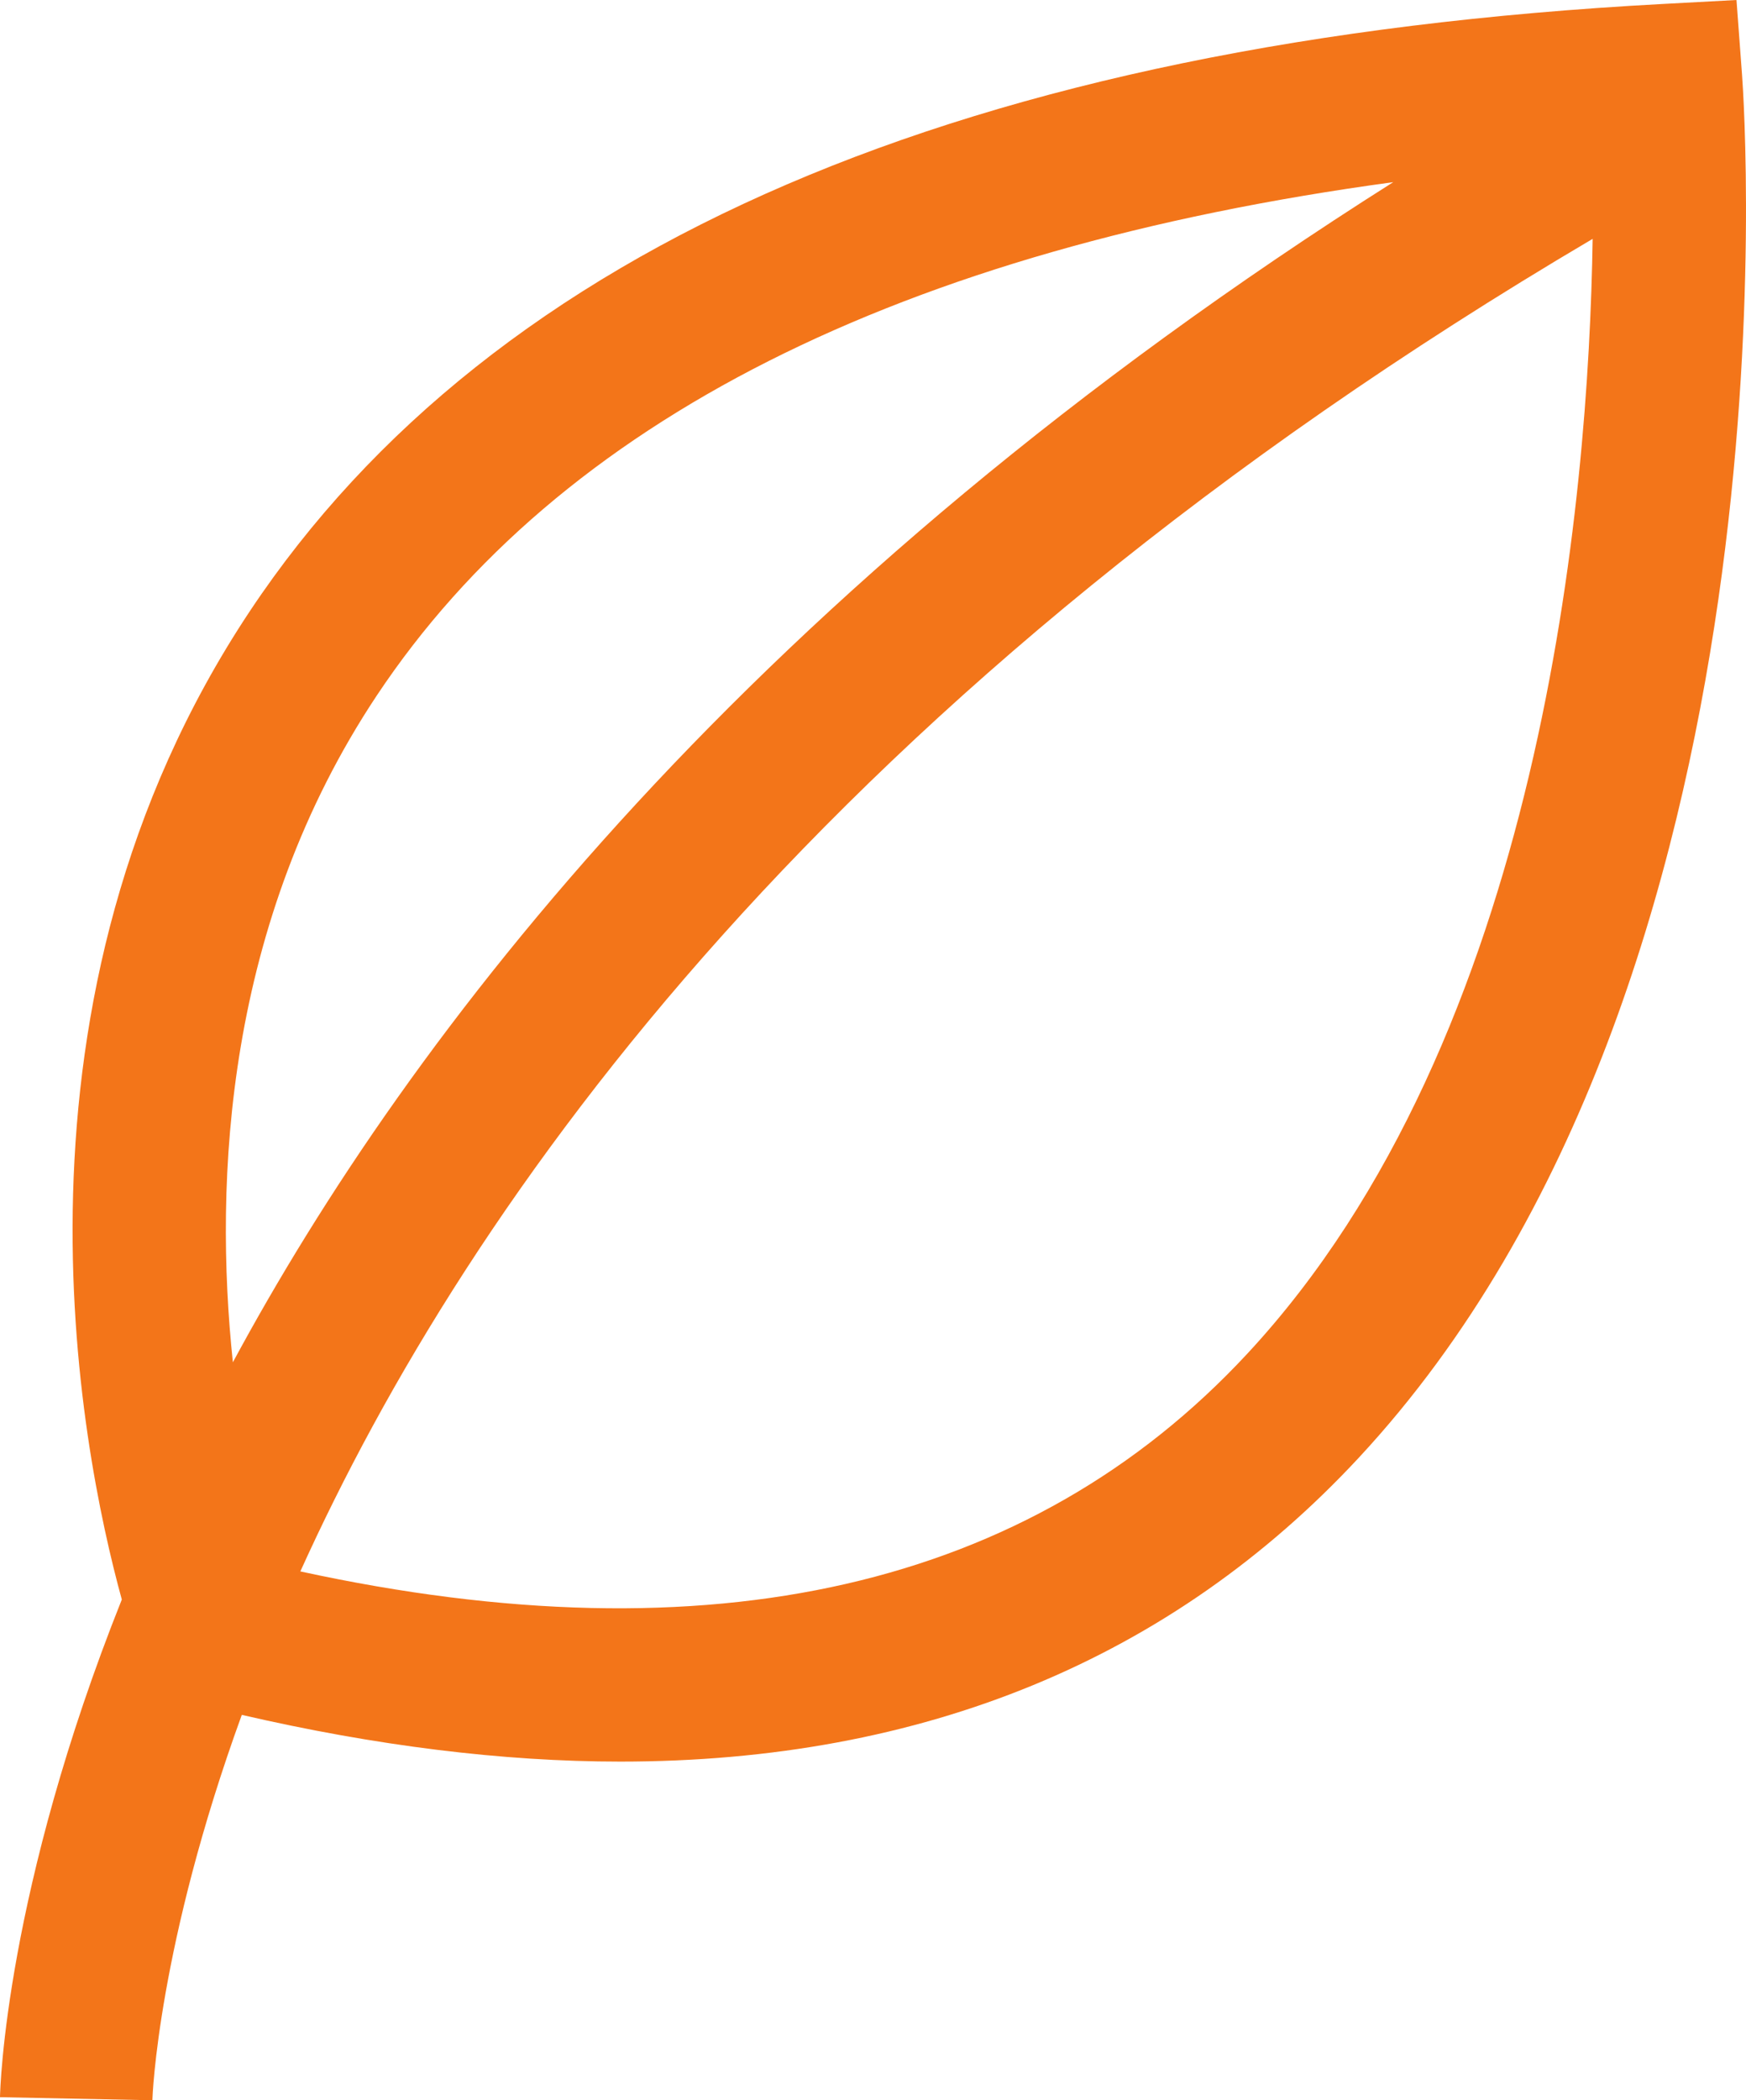
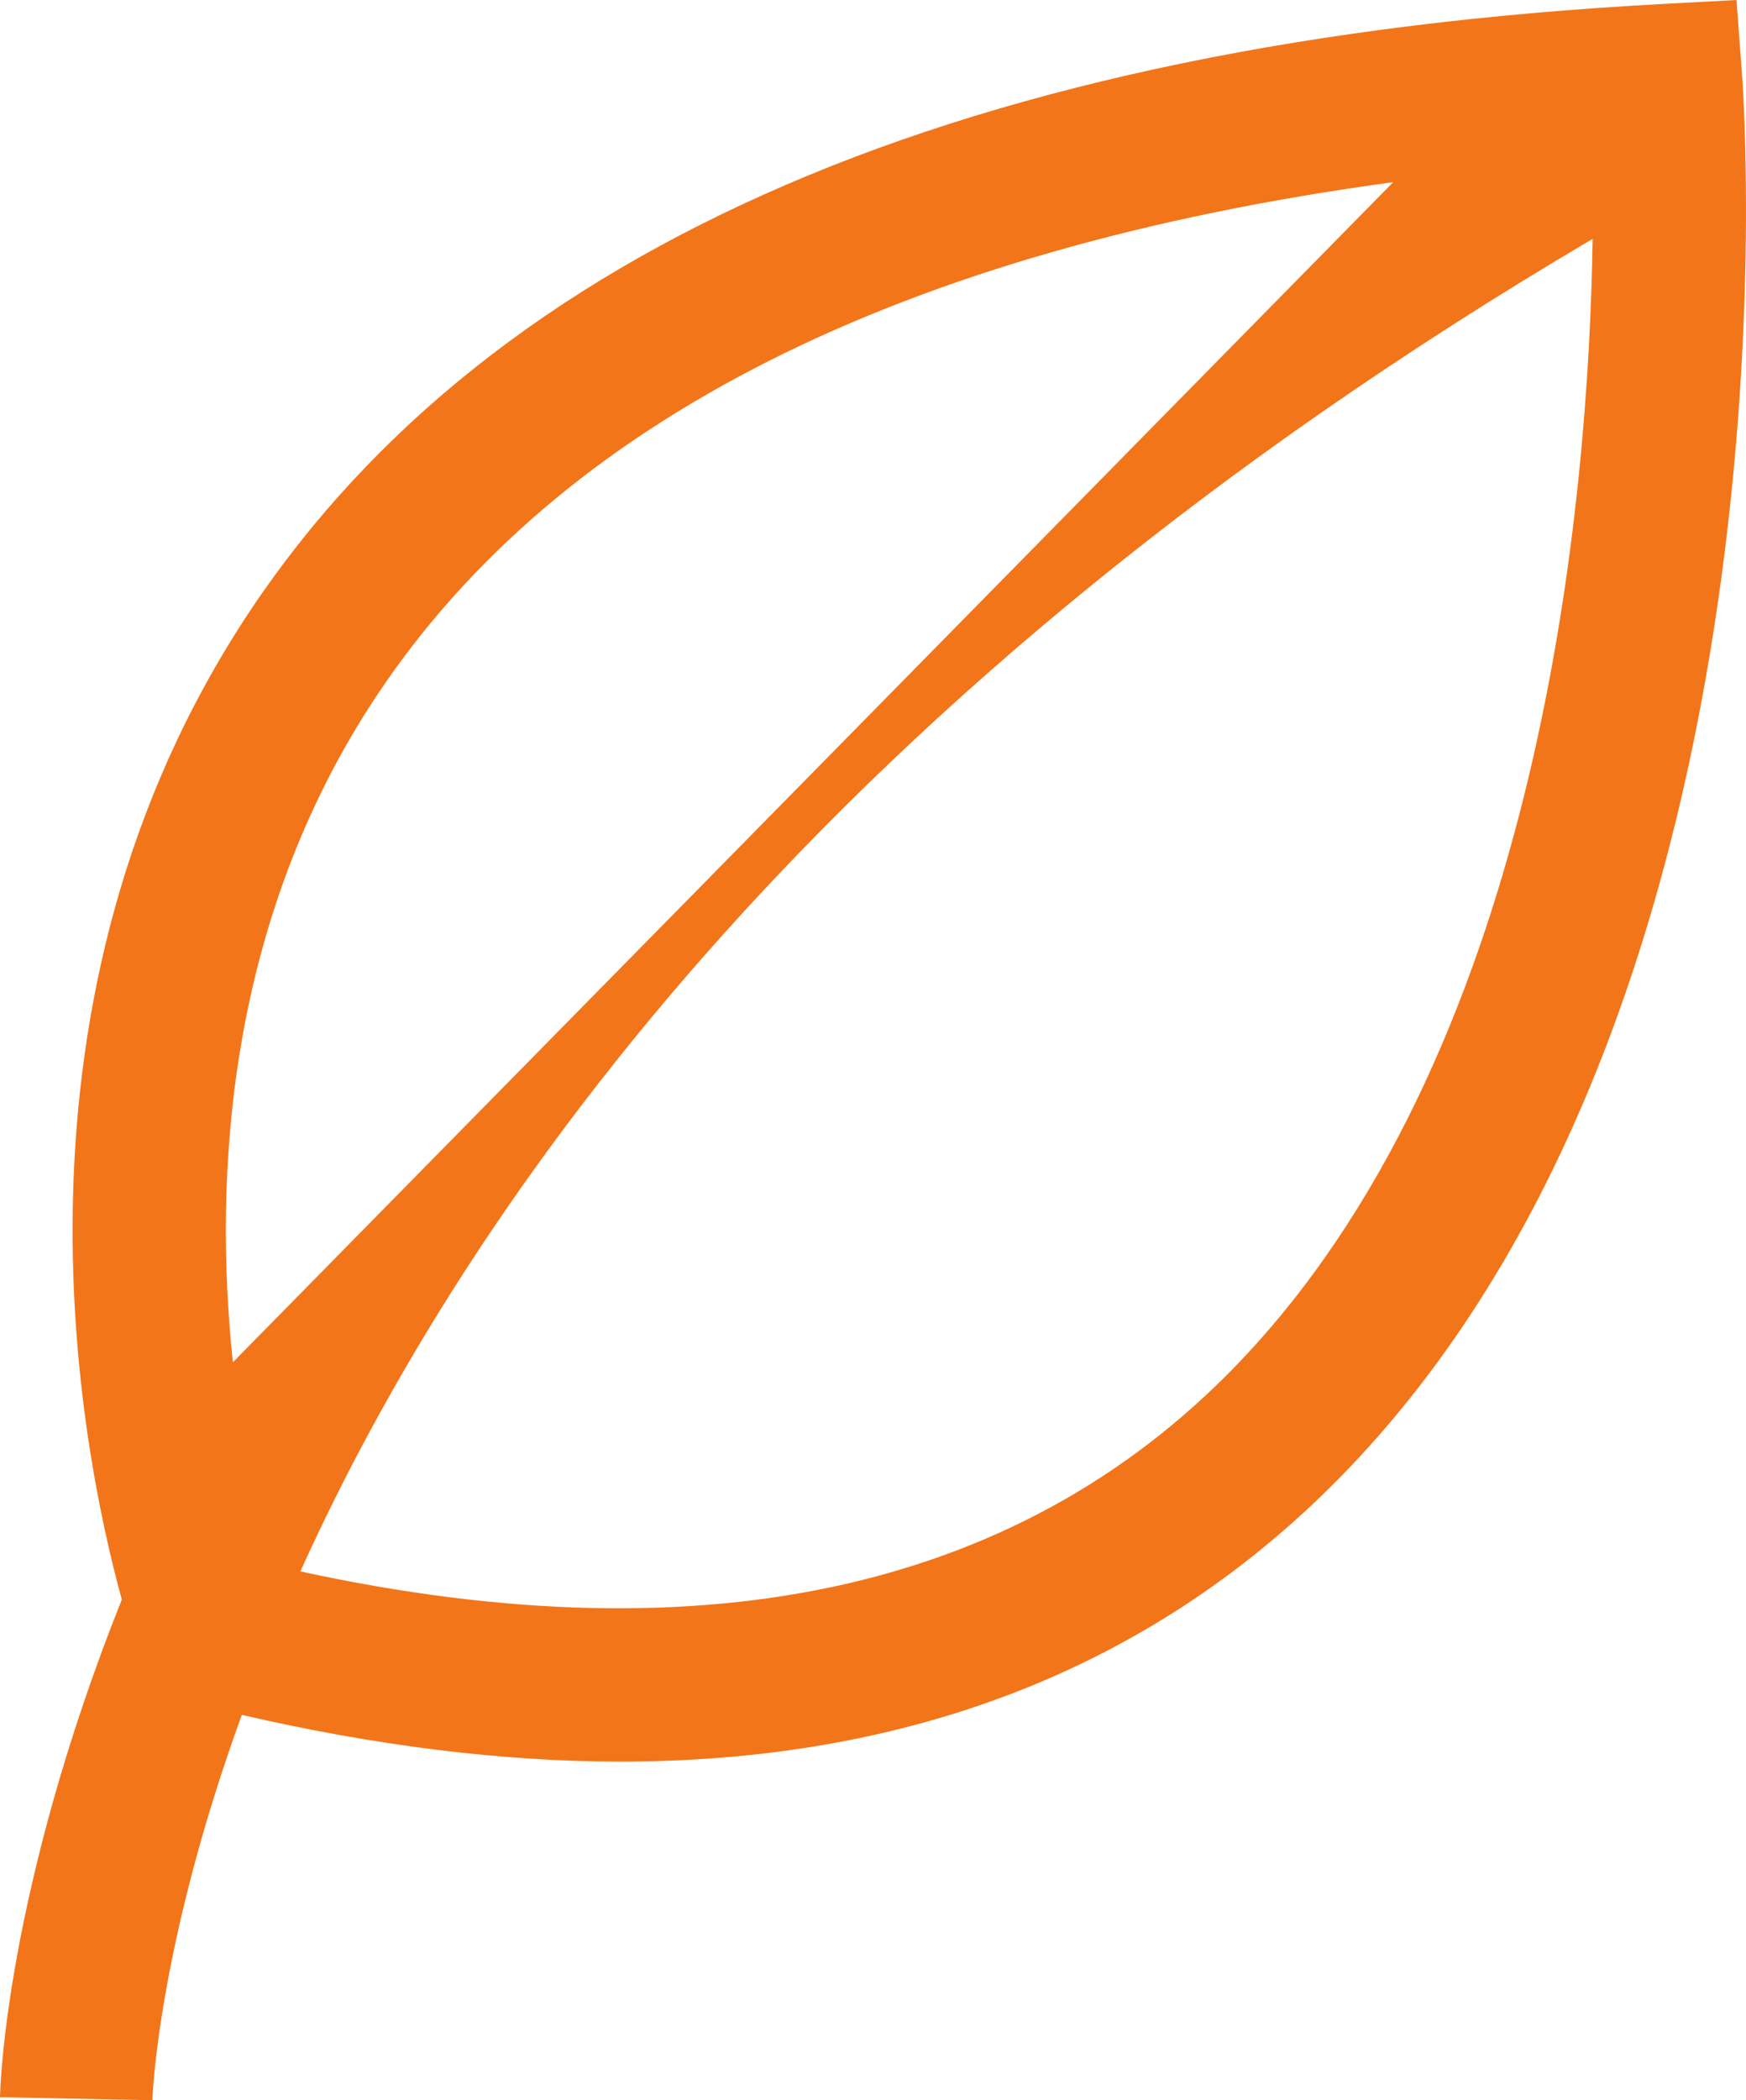
<svg xmlns="http://www.w3.org/2000/svg" version="1.1" x="0px" y="0px" width="80.187px" height="96.429px" viewBox="0 0 80.187 96.429" enable-background="new 0 0 80.187 96.429" xml:space="preserve">
  <defs>

</defs>
-   <path fill="#F37519" d="M80.004,3.42L79.75,0l-3.424,0.184c-31.871,1.712-53.689,11.09-64.85,27.874   C-0.394,45.91,3.656,66.381,5.594,73.439C0.264,86.796,0.008,95.837,0,96.288l6.998,0.141c0.004-0.181,0.252-7.1,4.107-17.694   c6.15,1.421,11.99,2.145,17.383,2.145c13.908,0,25.324-4.699,33.93-13.967C82.83,44.929,80.129,5.104,80.004,3.42z M10.695,62.546   c-0.881-8.364-0.346-20.15,6.609-30.612c8.379-12.601,24.062-20.499,46.682-23.571C34.35,27.114,18.77,47.562,10.695,62.546z    M57.273,62.164c-9.986,10.744-24.639,14.08-43.479,9.984c7.723-17.065,24.209-40.455,59.35-61.181   C72.961,22.986,70.82,47.591,57.273,62.164z" />
+   <path fill="#F37519" d="M80.004,3.42L79.75,0l-3.424,0.184c-31.871,1.712-53.689,11.09-64.85,27.874   C-0.394,45.91,3.656,66.381,5.594,73.439C0.264,86.796,0.008,95.837,0,96.288l6.998,0.141c0.004-0.181,0.252-7.1,4.107-17.694   c6.15,1.421,11.99,2.145,17.383,2.145c13.908,0,25.324-4.699,33.93-13.967C82.83,44.929,80.129,5.104,80.004,3.42z M10.695,62.546   c-0.881-8.364-0.346-20.15,6.609-30.612c8.379-12.601,24.062-20.499,46.682-23.571z    M57.273,62.164c-9.986,10.744-24.639,14.08-43.479,9.984c7.723-17.065,24.209-40.455,59.35-61.181   C72.961,22.986,70.82,47.591,57.273,62.164z" />
</svg>